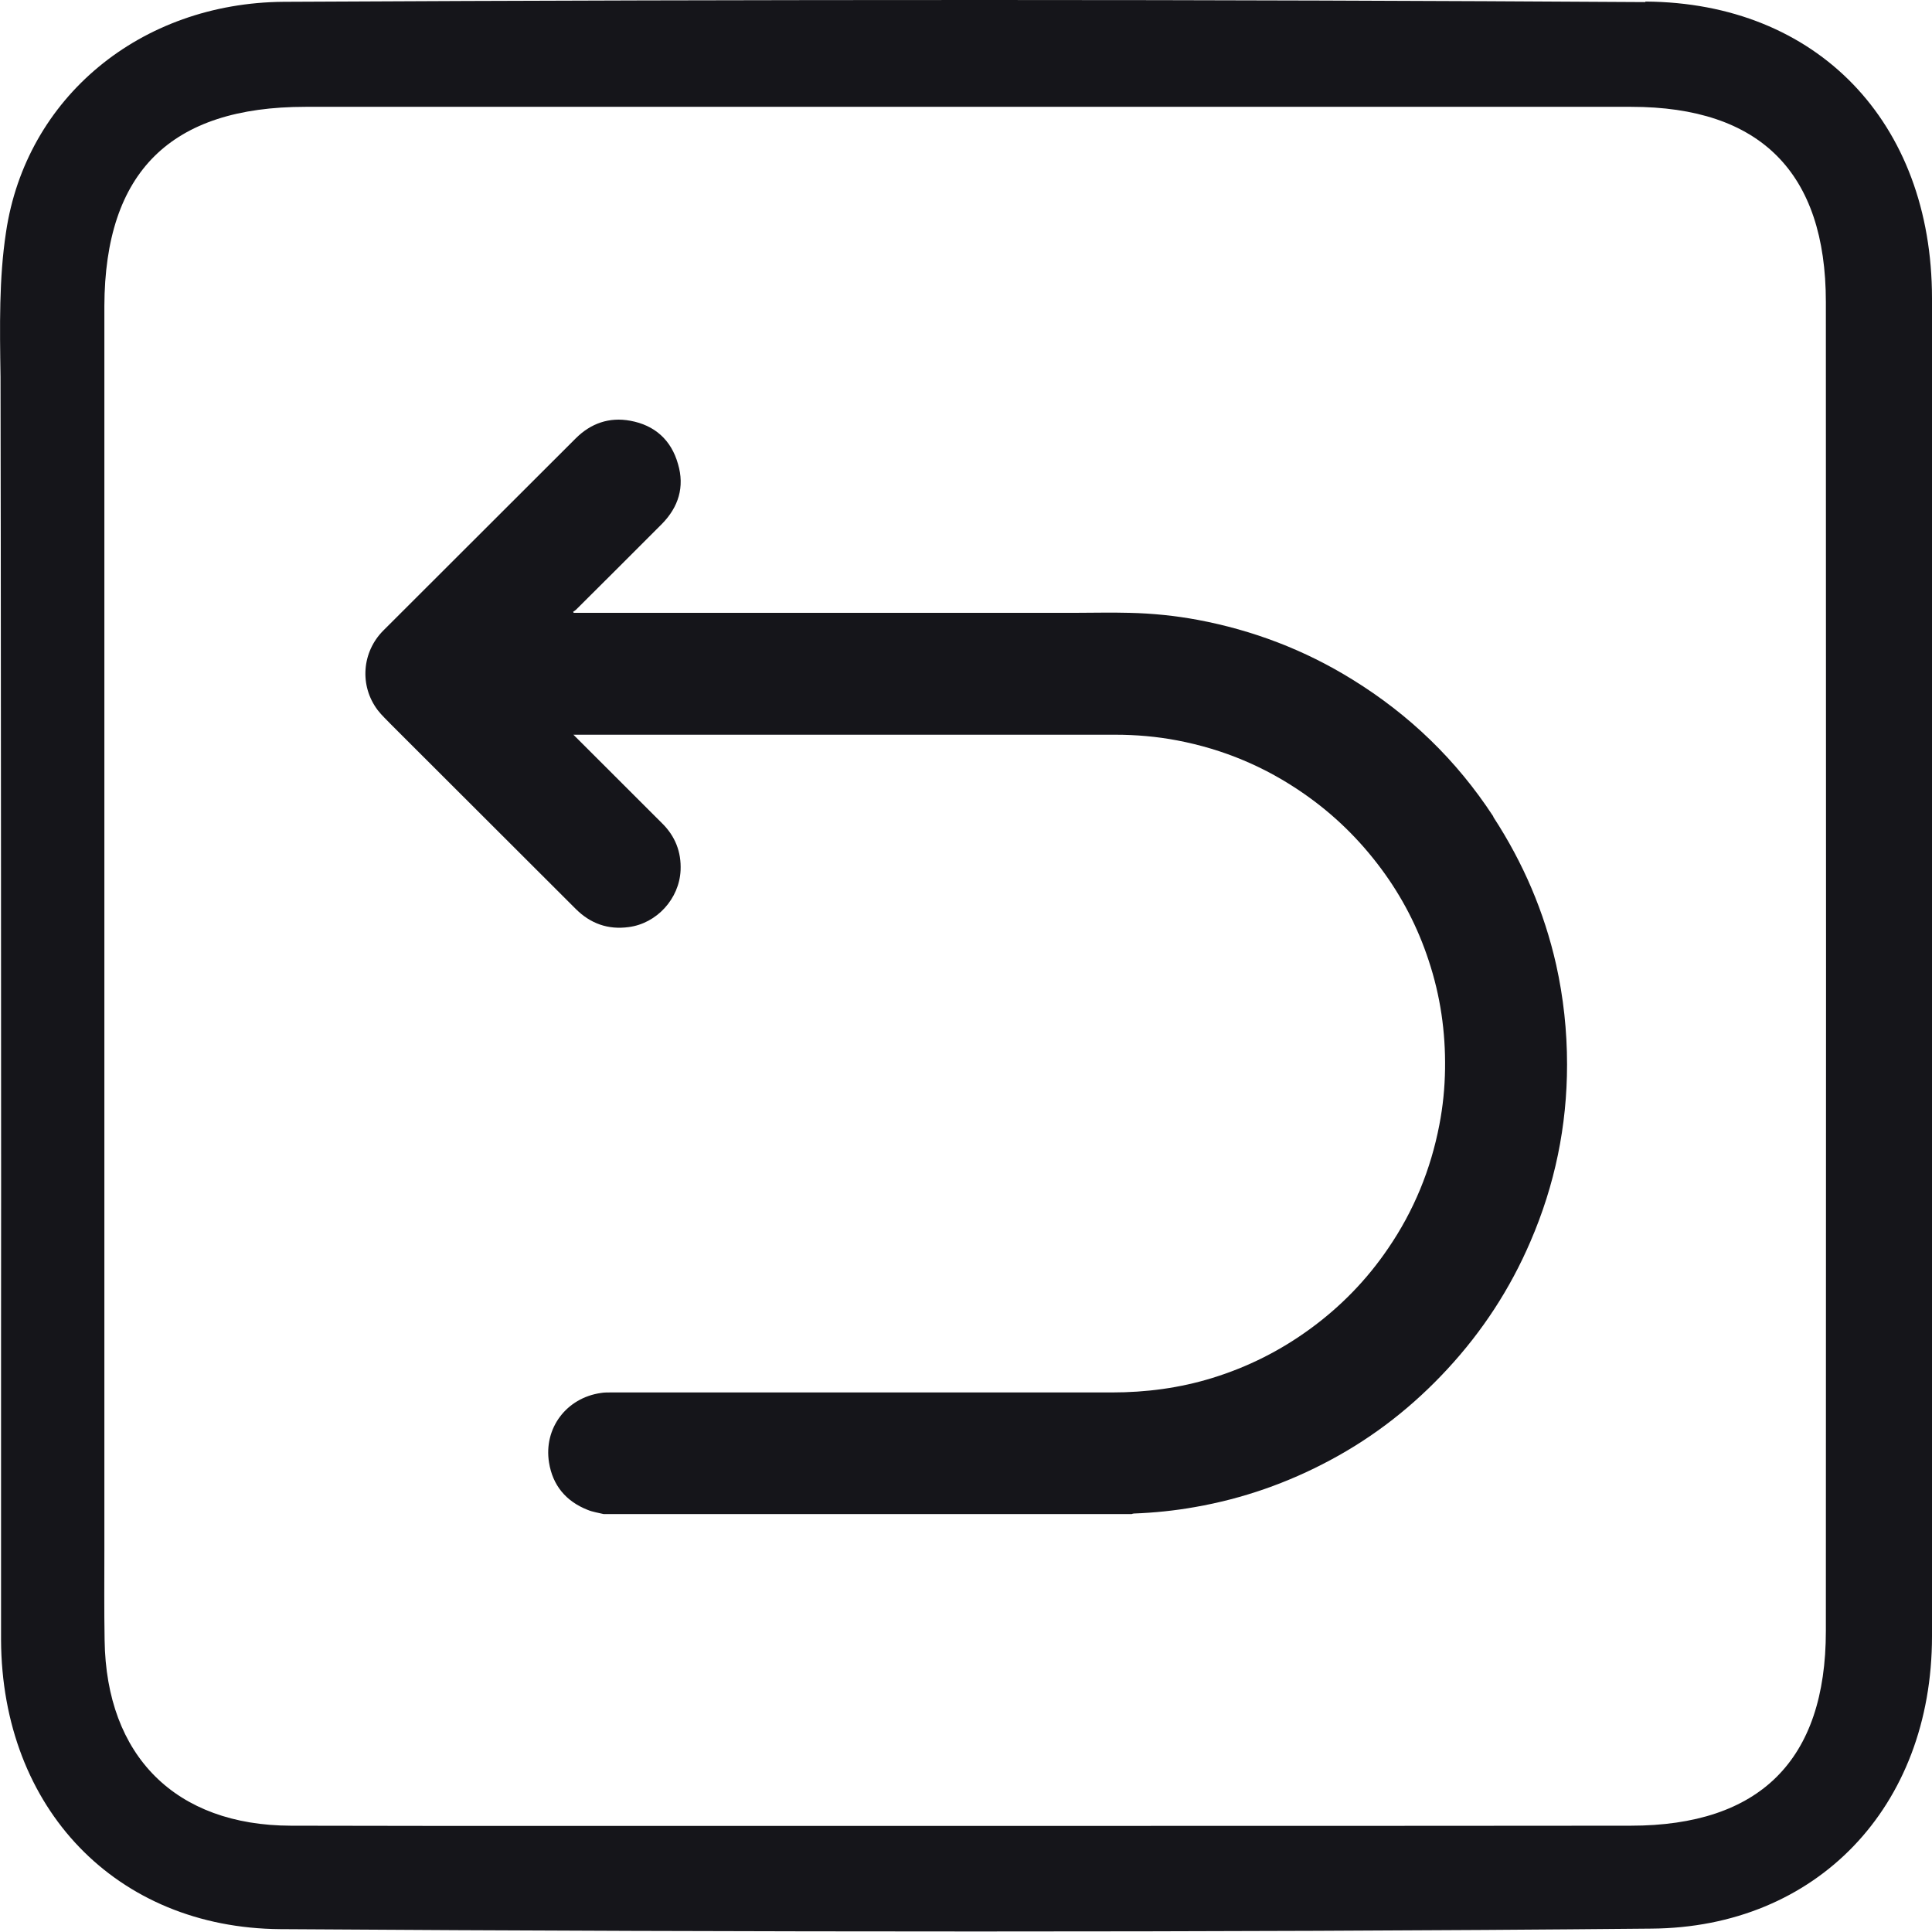
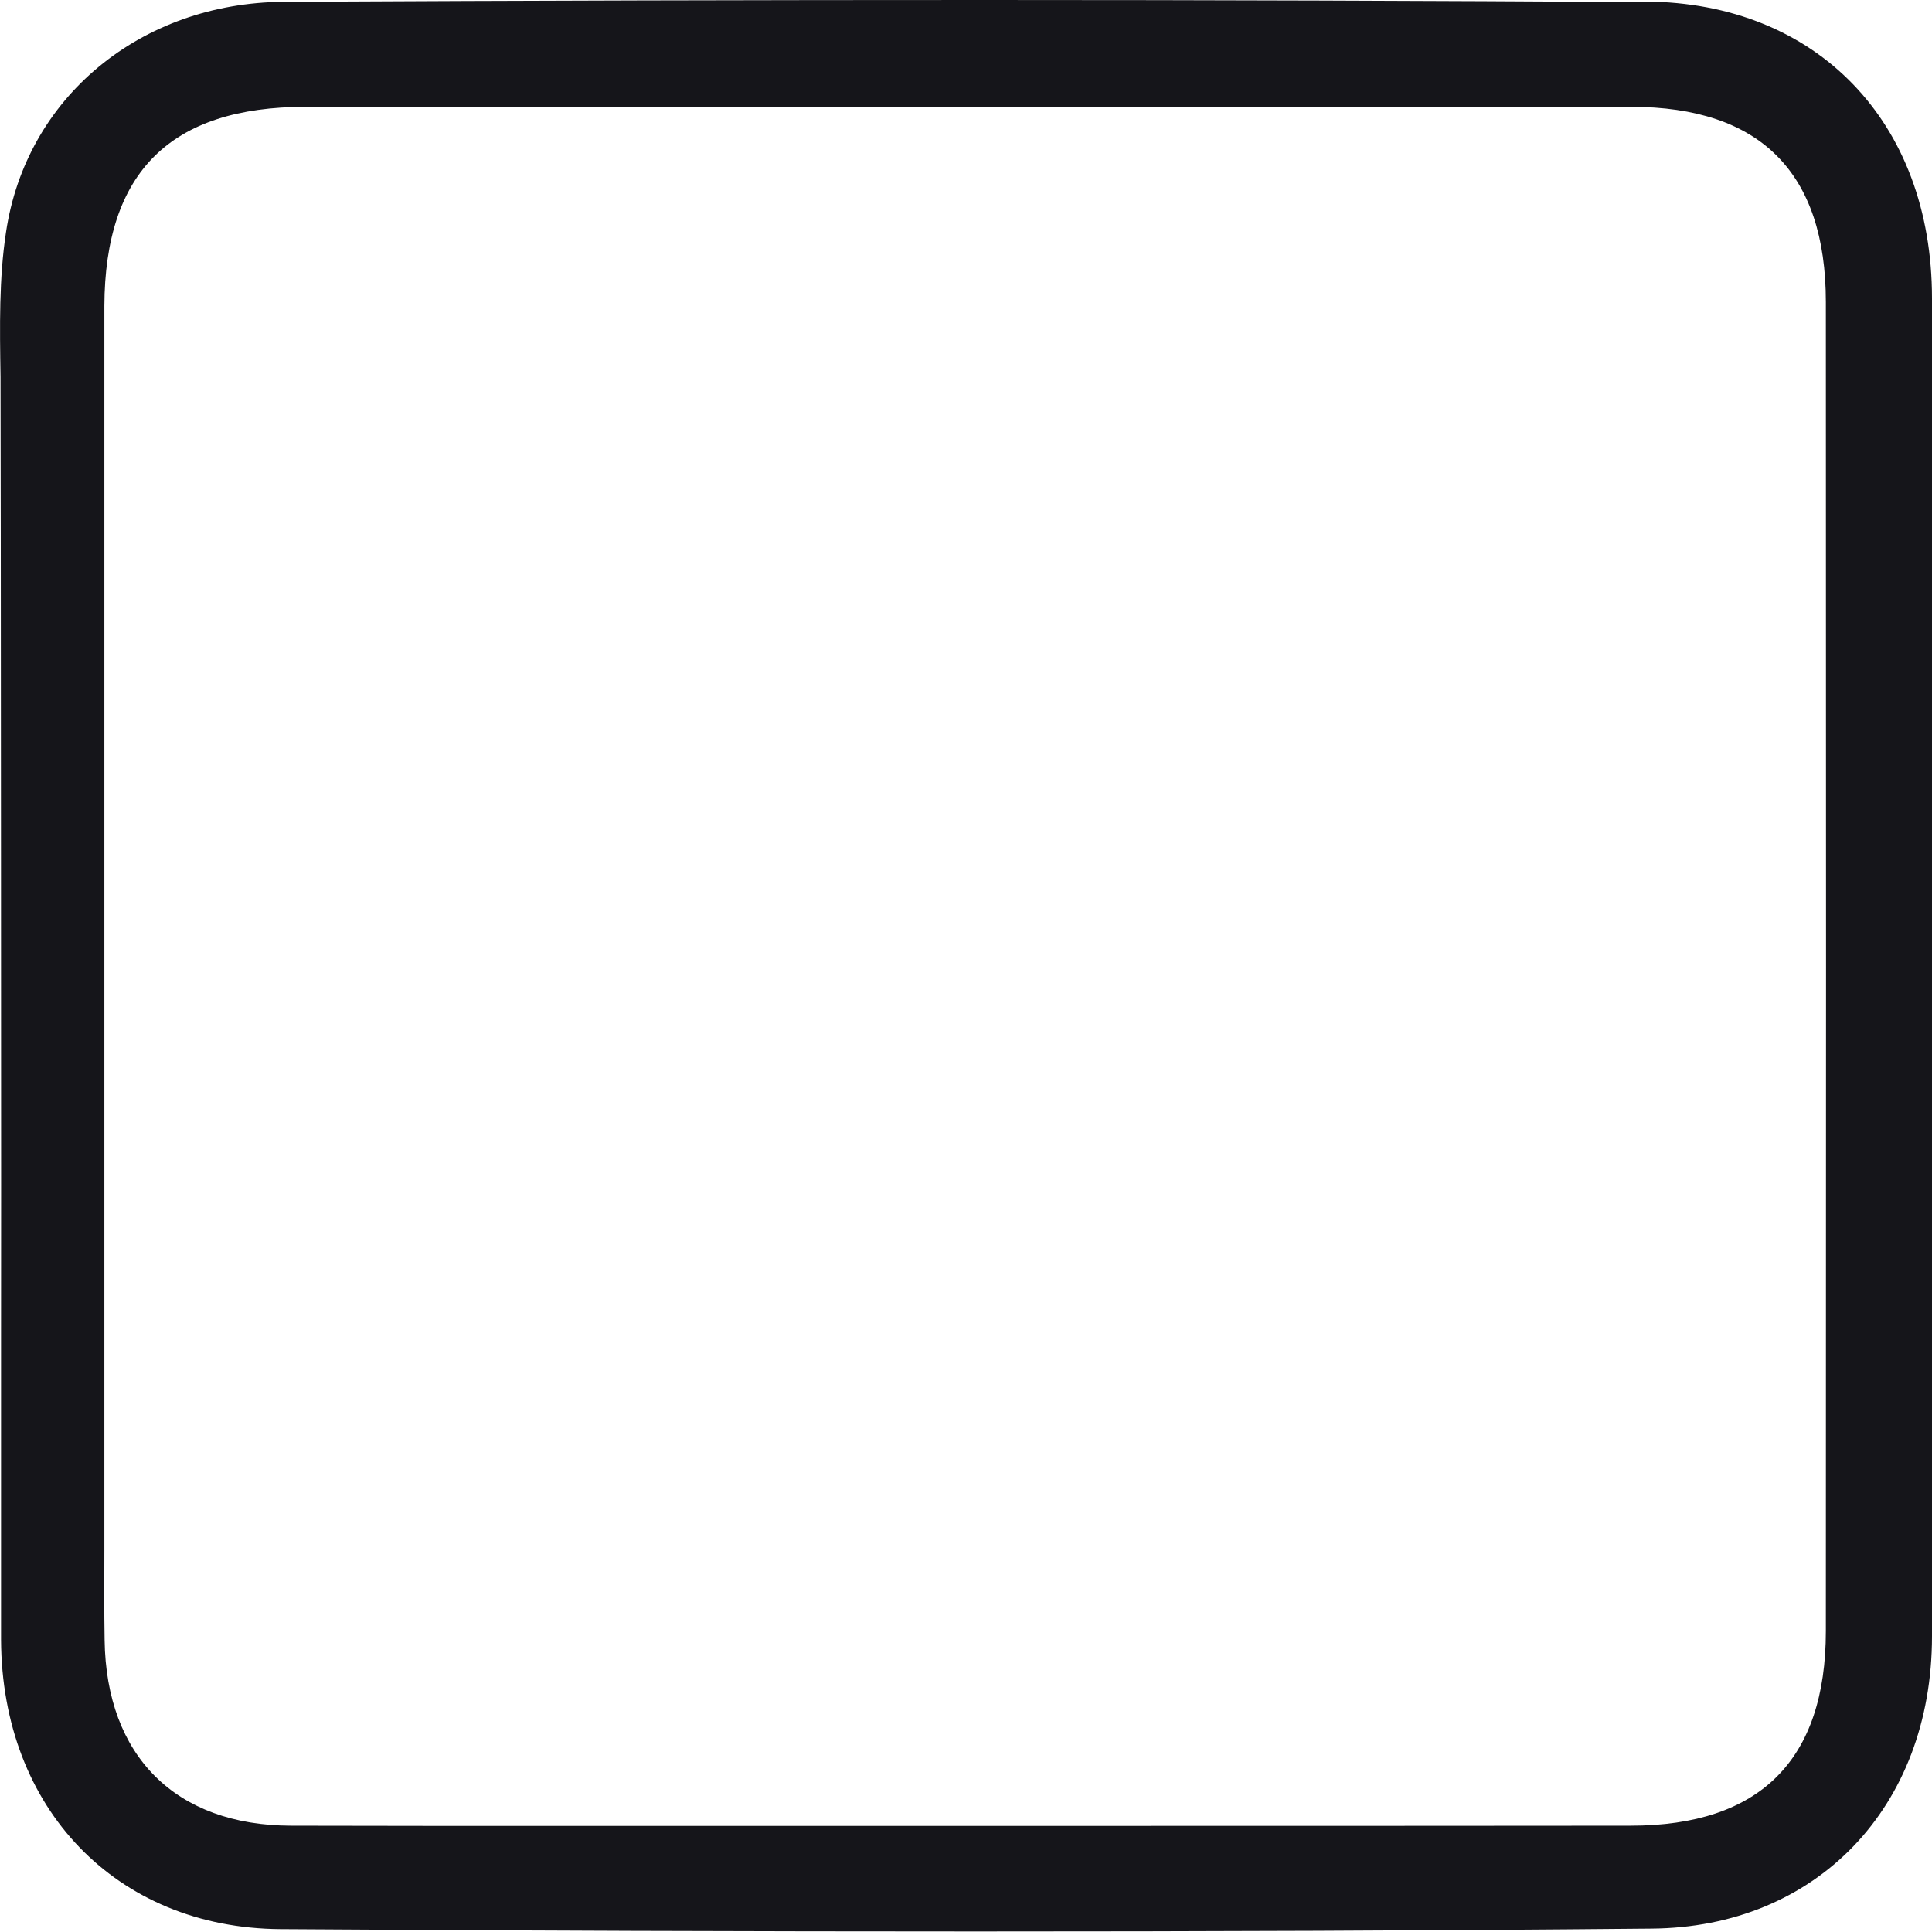
<svg xmlns="http://www.w3.org/2000/svg" fill="none" viewBox="0 0 48 48" height="48" width="48">
  <g clip-path="url(#clip0_1740_13383)">
    <path fill="#15151A" d="M40.874 0.052C35.638 0.019 30.13 0 24.487 0C18.844 0 13.214 0.013 7.049 0.045C3.489 0.071 0.645 2.422 0.149 5.771C-0.025 6.911 -0.006 8.097 0.013 9.366C0.02 9.894 0.033 32.779 0.026 33.308C0.026 33.52 0.026 33.733 0.026 33.945C0.026 34.499 0.026 35.053 0.026 35.607C0.026 35.858 0.026 36.103 0.026 36.354V36.367C0.026 37.829 0.026 39.285 0.026 40.741C0.045 44.94 2.896 47.897 6.959 47.929C12.827 47.968 18.644 47.987 24.255 47.987C29.866 47.987 35.567 47.968 41.023 47.916C45.124 47.891 48 44.902 48 40.651C48.007 29.572 48.007 18.486 48 7.414C48 3.027 45.137 0.064 40.881 0.039L40.874 0.052ZM45.363 40.522C45.363 43.73 43.725 45.359 40.513 45.359C37.882 45.365 14.362 45.365 14.362 45.365C11.983 45.365 9.603 45.365 7.23 45.359C4.366 45.353 2.638 43.633 2.599 40.747C2.586 40.006 2.593 39.266 2.593 38.519V7.601C2.606 4.271 4.237 2.654 7.591 2.654H40.526C43.737 2.654 45.363 4.29 45.363 7.504C45.369 18.512 45.369 29.507 45.363 40.515V40.522Z" />
-     <path fill="#15151A" d="M37.095 20.276C36.185 18.885 35.018 17.758 33.599 16.882C32.413 16.147 31.13 15.658 29.756 15.4C29.201 15.297 28.634 15.239 28.066 15.226C27.602 15.213 27.131 15.226 26.667 15.226C22.559 15.226 18.451 15.226 14.343 15.226H14.252C14.252 15.226 14.246 15.207 14.239 15.2C14.265 15.181 14.291 15.168 14.31 15.149C15.02 14.44 15.736 13.732 16.445 13.017C16.858 12.598 17.013 12.096 16.845 11.529C16.677 10.93 16.265 10.563 15.658 10.453C15.136 10.357 14.678 10.518 14.304 10.891C12.711 12.482 11.118 14.073 9.525 15.664C8.99 16.199 8.926 17.036 9.383 17.642C9.487 17.777 9.609 17.886 9.725 18.009C11.254 19.535 12.776 21.055 14.304 22.582C14.665 22.943 15.104 23.104 15.62 23.033C16.316 22.943 16.877 22.331 16.909 21.622C16.929 21.165 16.774 20.772 16.445 20.45C15.736 19.741 15.026 19.033 14.317 18.324C14.297 18.305 14.278 18.286 14.246 18.254H27.712C28.227 18.254 28.743 18.299 29.246 18.395C30.394 18.614 31.439 19.052 32.4 19.722C33.142 20.238 33.774 20.856 34.315 21.584C34.831 22.279 35.225 23.039 35.495 23.864C35.786 24.74 35.915 25.635 35.902 26.556C35.895 27.026 35.85 27.484 35.76 27.948C35.547 29.055 35.128 30.08 34.489 31.014C33.961 31.793 33.309 32.463 32.548 33.017C31.807 33.558 31 33.964 30.123 34.234C29.311 34.486 28.473 34.595 27.621 34.595C23.468 34.595 19.308 34.595 15.155 34.595C15.078 34.595 15.007 34.595 14.93 34.608C14.072 34.73 13.504 35.484 13.64 36.334C13.73 36.901 14.059 37.3 14.601 37.513C14.723 37.564 14.865 37.584 14.994 37.616H28.118C28.118 37.616 28.15 37.603 28.169 37.603C28.679 37.584 29.188 37.532 29.691 37.442C30.872 37.236 31.994 36.843 33.051 36.276C34.148 35.69 35.115 34.93 35.96 34.015C36.83 33.075 37.52 32.019 38.023 30.846C38.63 29.442 38.933 27.973 38.933 26.447C38.933 25.61 38.843 24.779 38.662 23.967C38.365 22.653 37.843 21.436 37.108 20.308L37.095 20.276Z" />
  </g>
  <defs>
    <clipPath id="clip0_1740_13383">
      <rect fill="white" height="48" width="48" />
    </clipPath>
  </defs>
</svg>